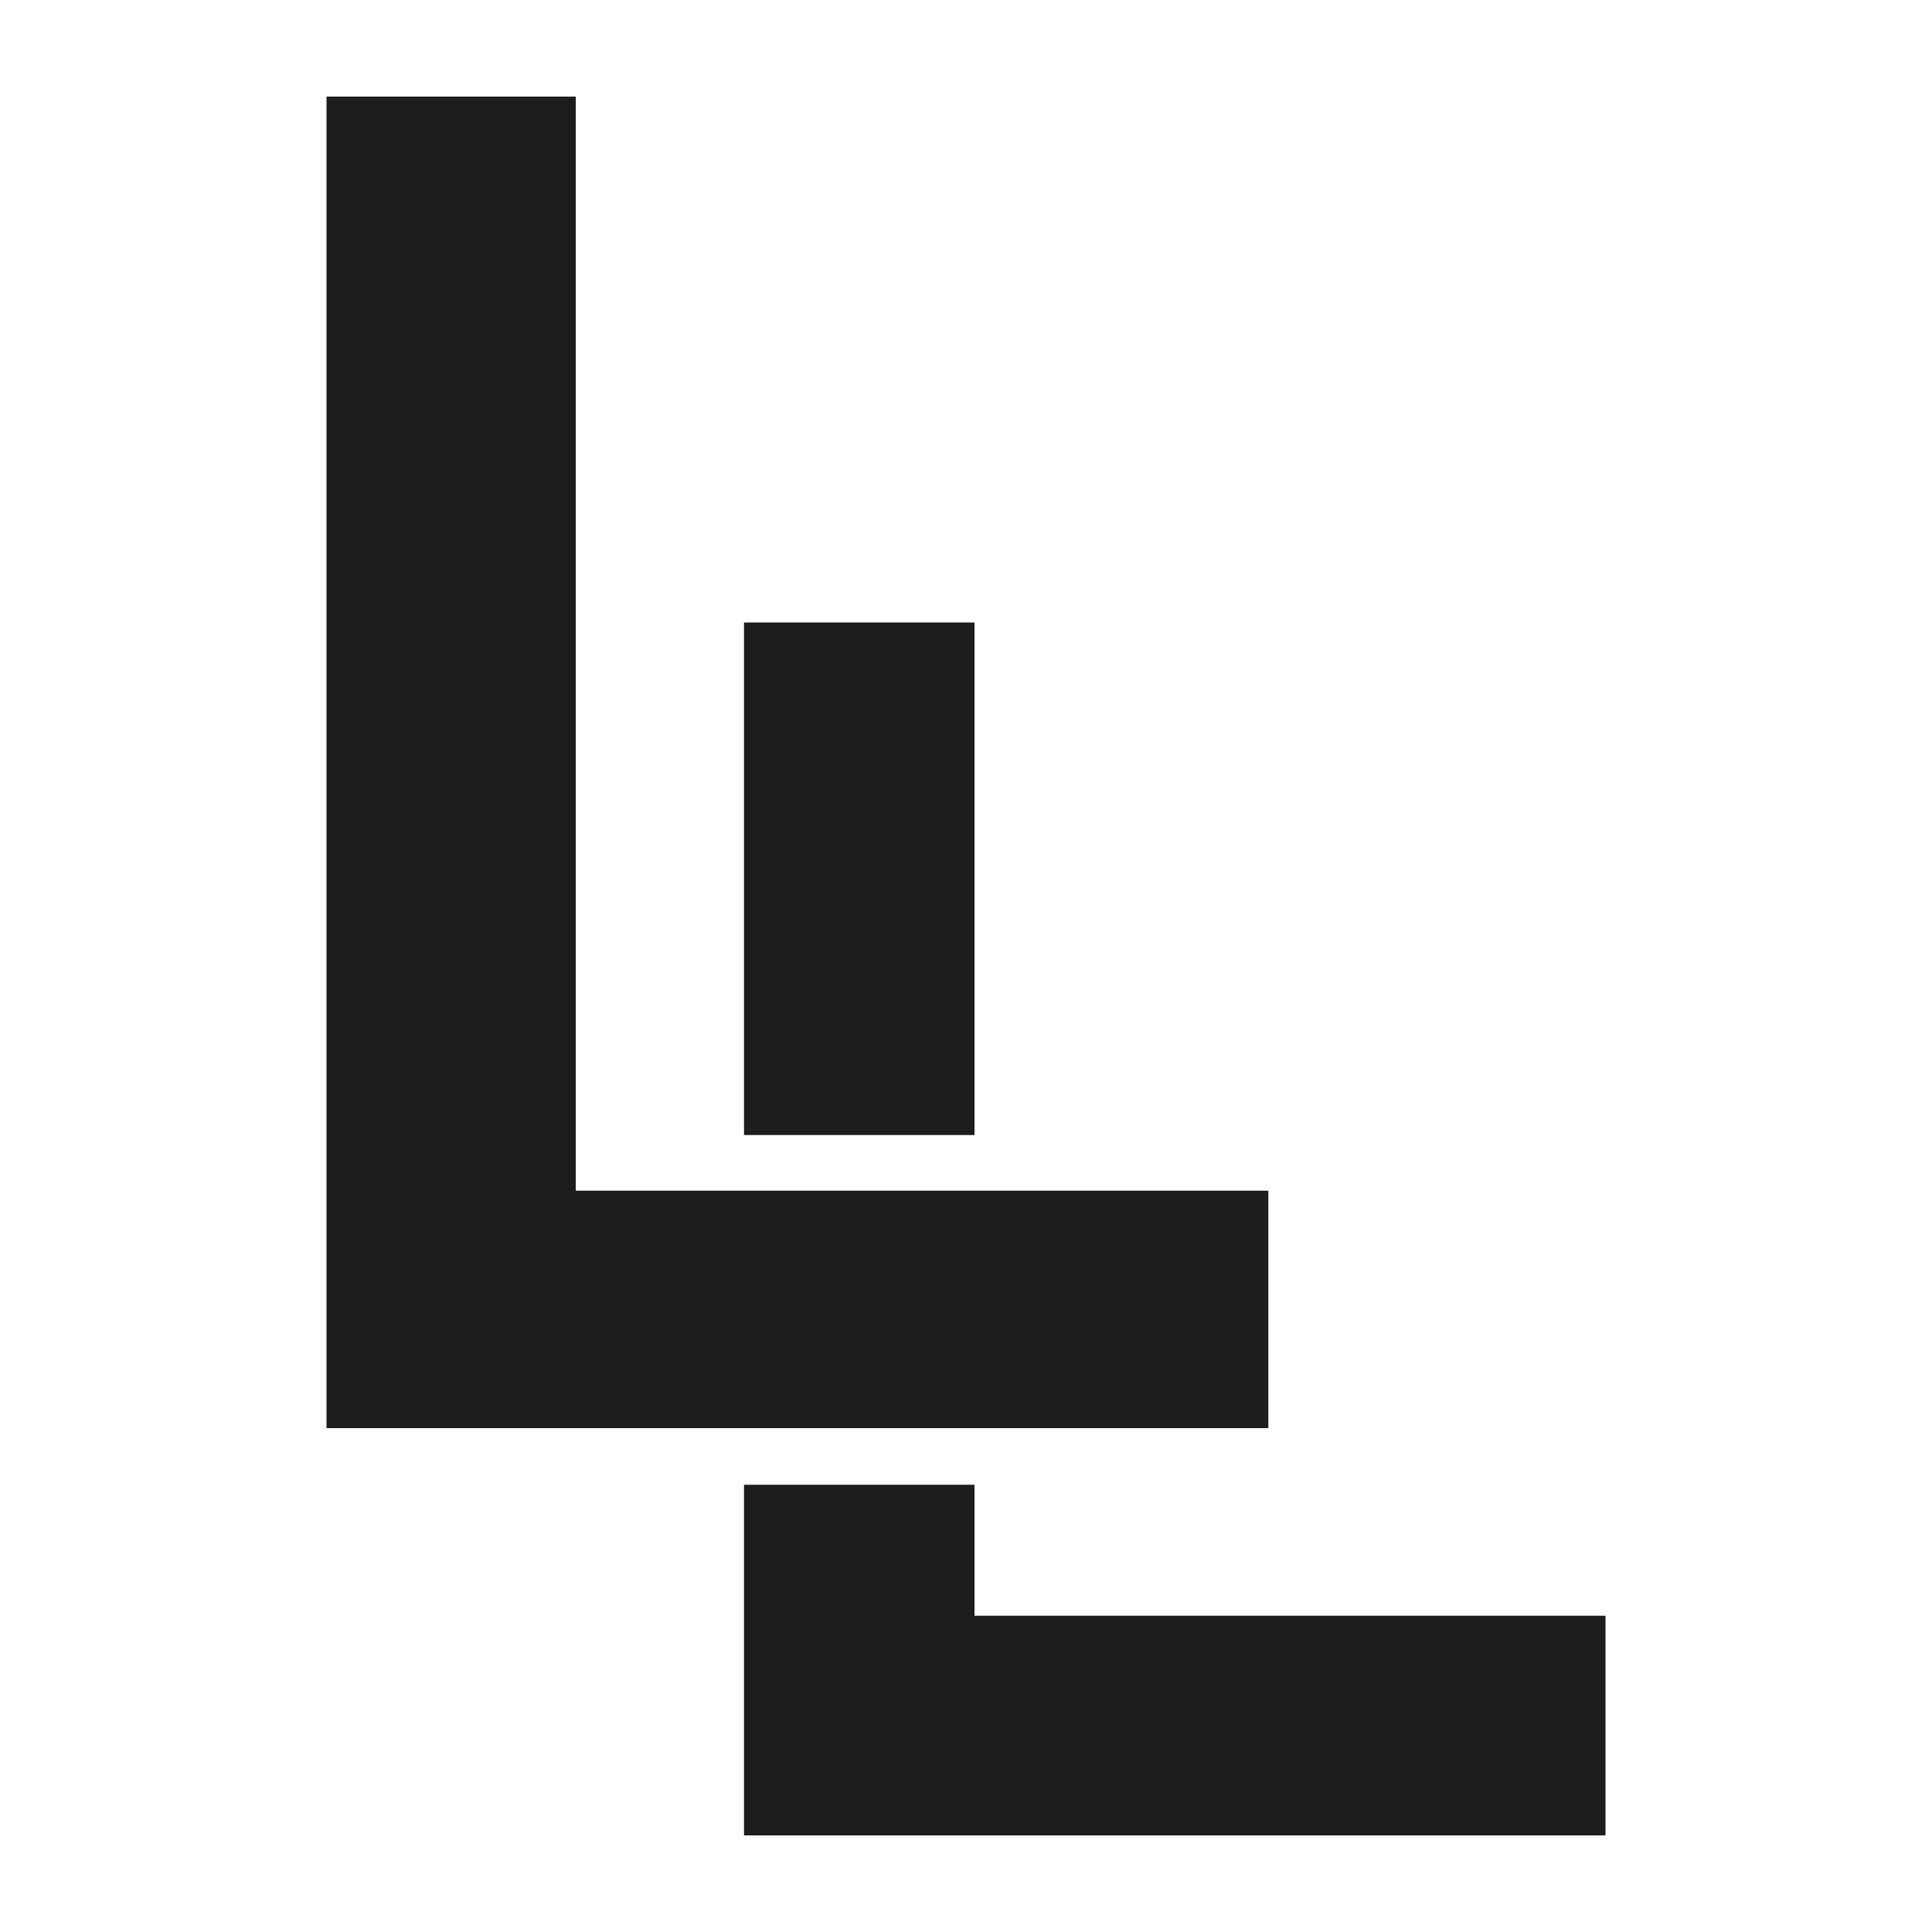
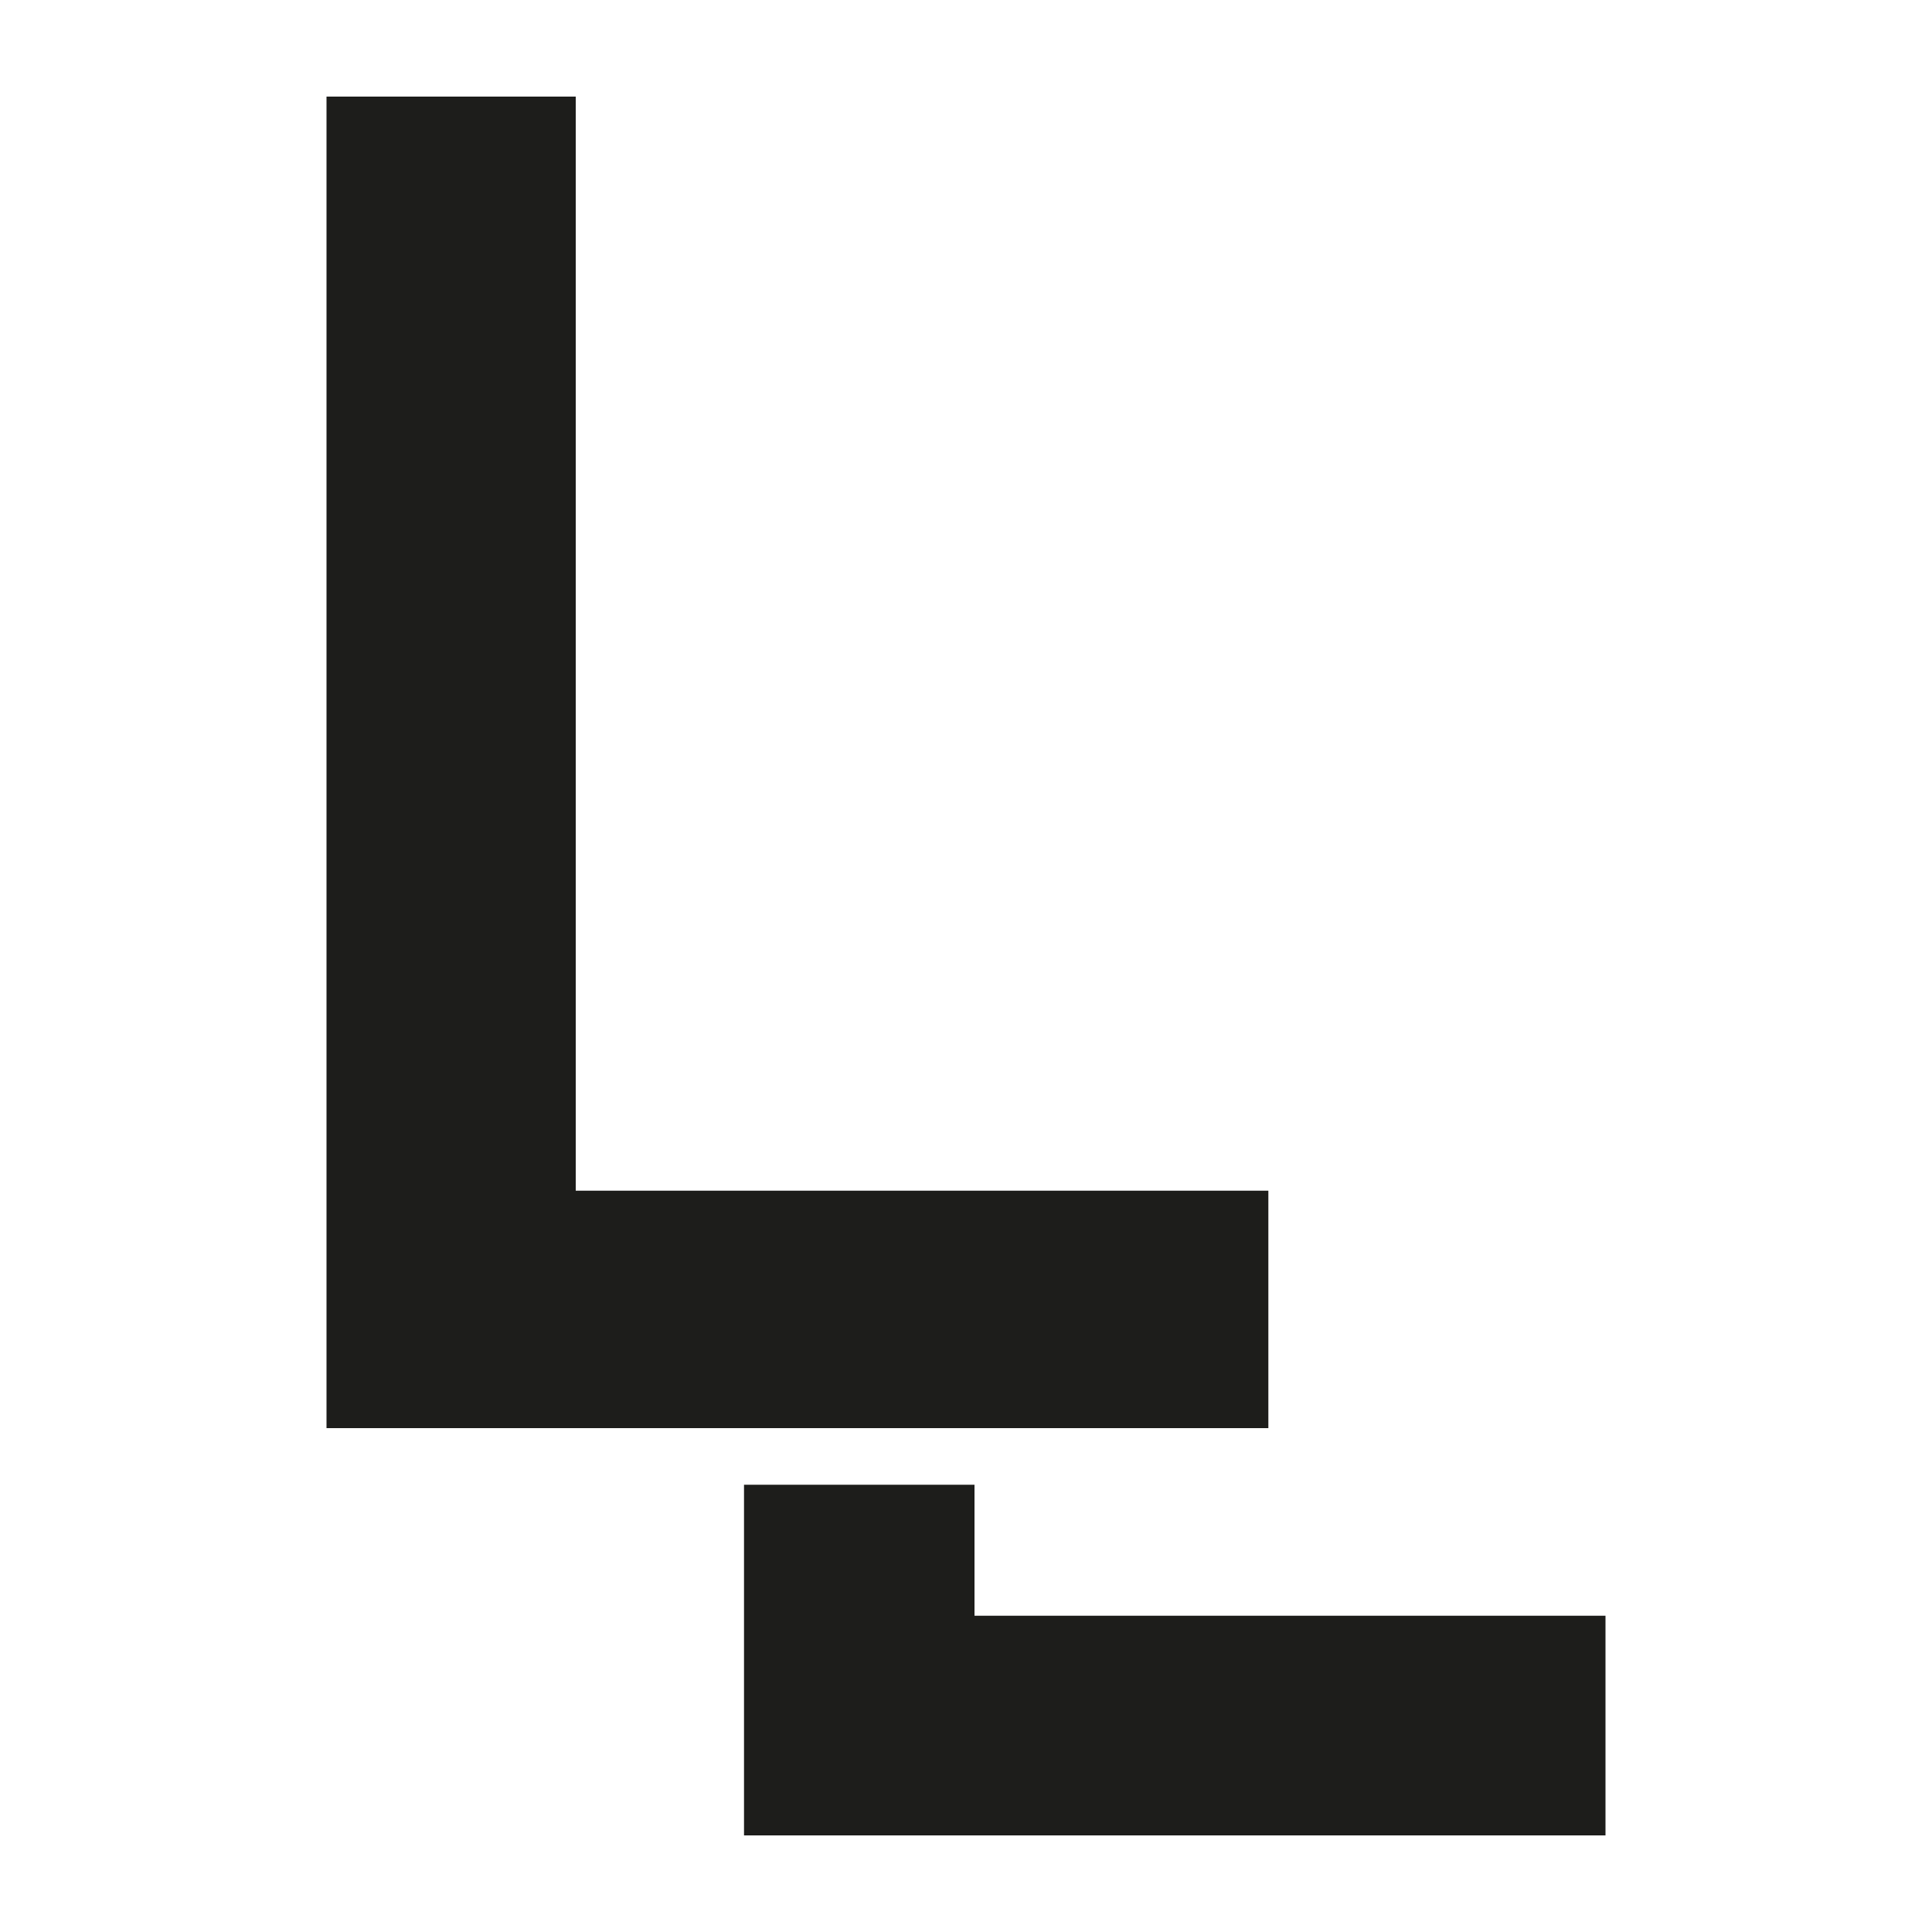
<svg xmlns="http://www.w3.org/2000/svg" id="Calque_1" viewBox="0 0 100 100">
  <defs>
    <style>
      .cls-1 {
        fill: #1d1d1b;
      }
    </style>
  </defs>
-   <rect class="cls-1" x="38.51" y="32.22" width="11.93" height="26.53" />
  <polygon class="cls-1" points="50.44 83.63 50.44 76.85 38.51 76.85 38.51 95 83.1 95 83.1 83.63 50.44 83.63" />
  <polygon class="cls-1" points="16.9 5 29.8 5 29.8 61.63 65.65 61.63 65.65 73.92 16.9 73.92 16.9 5" />
</svg>